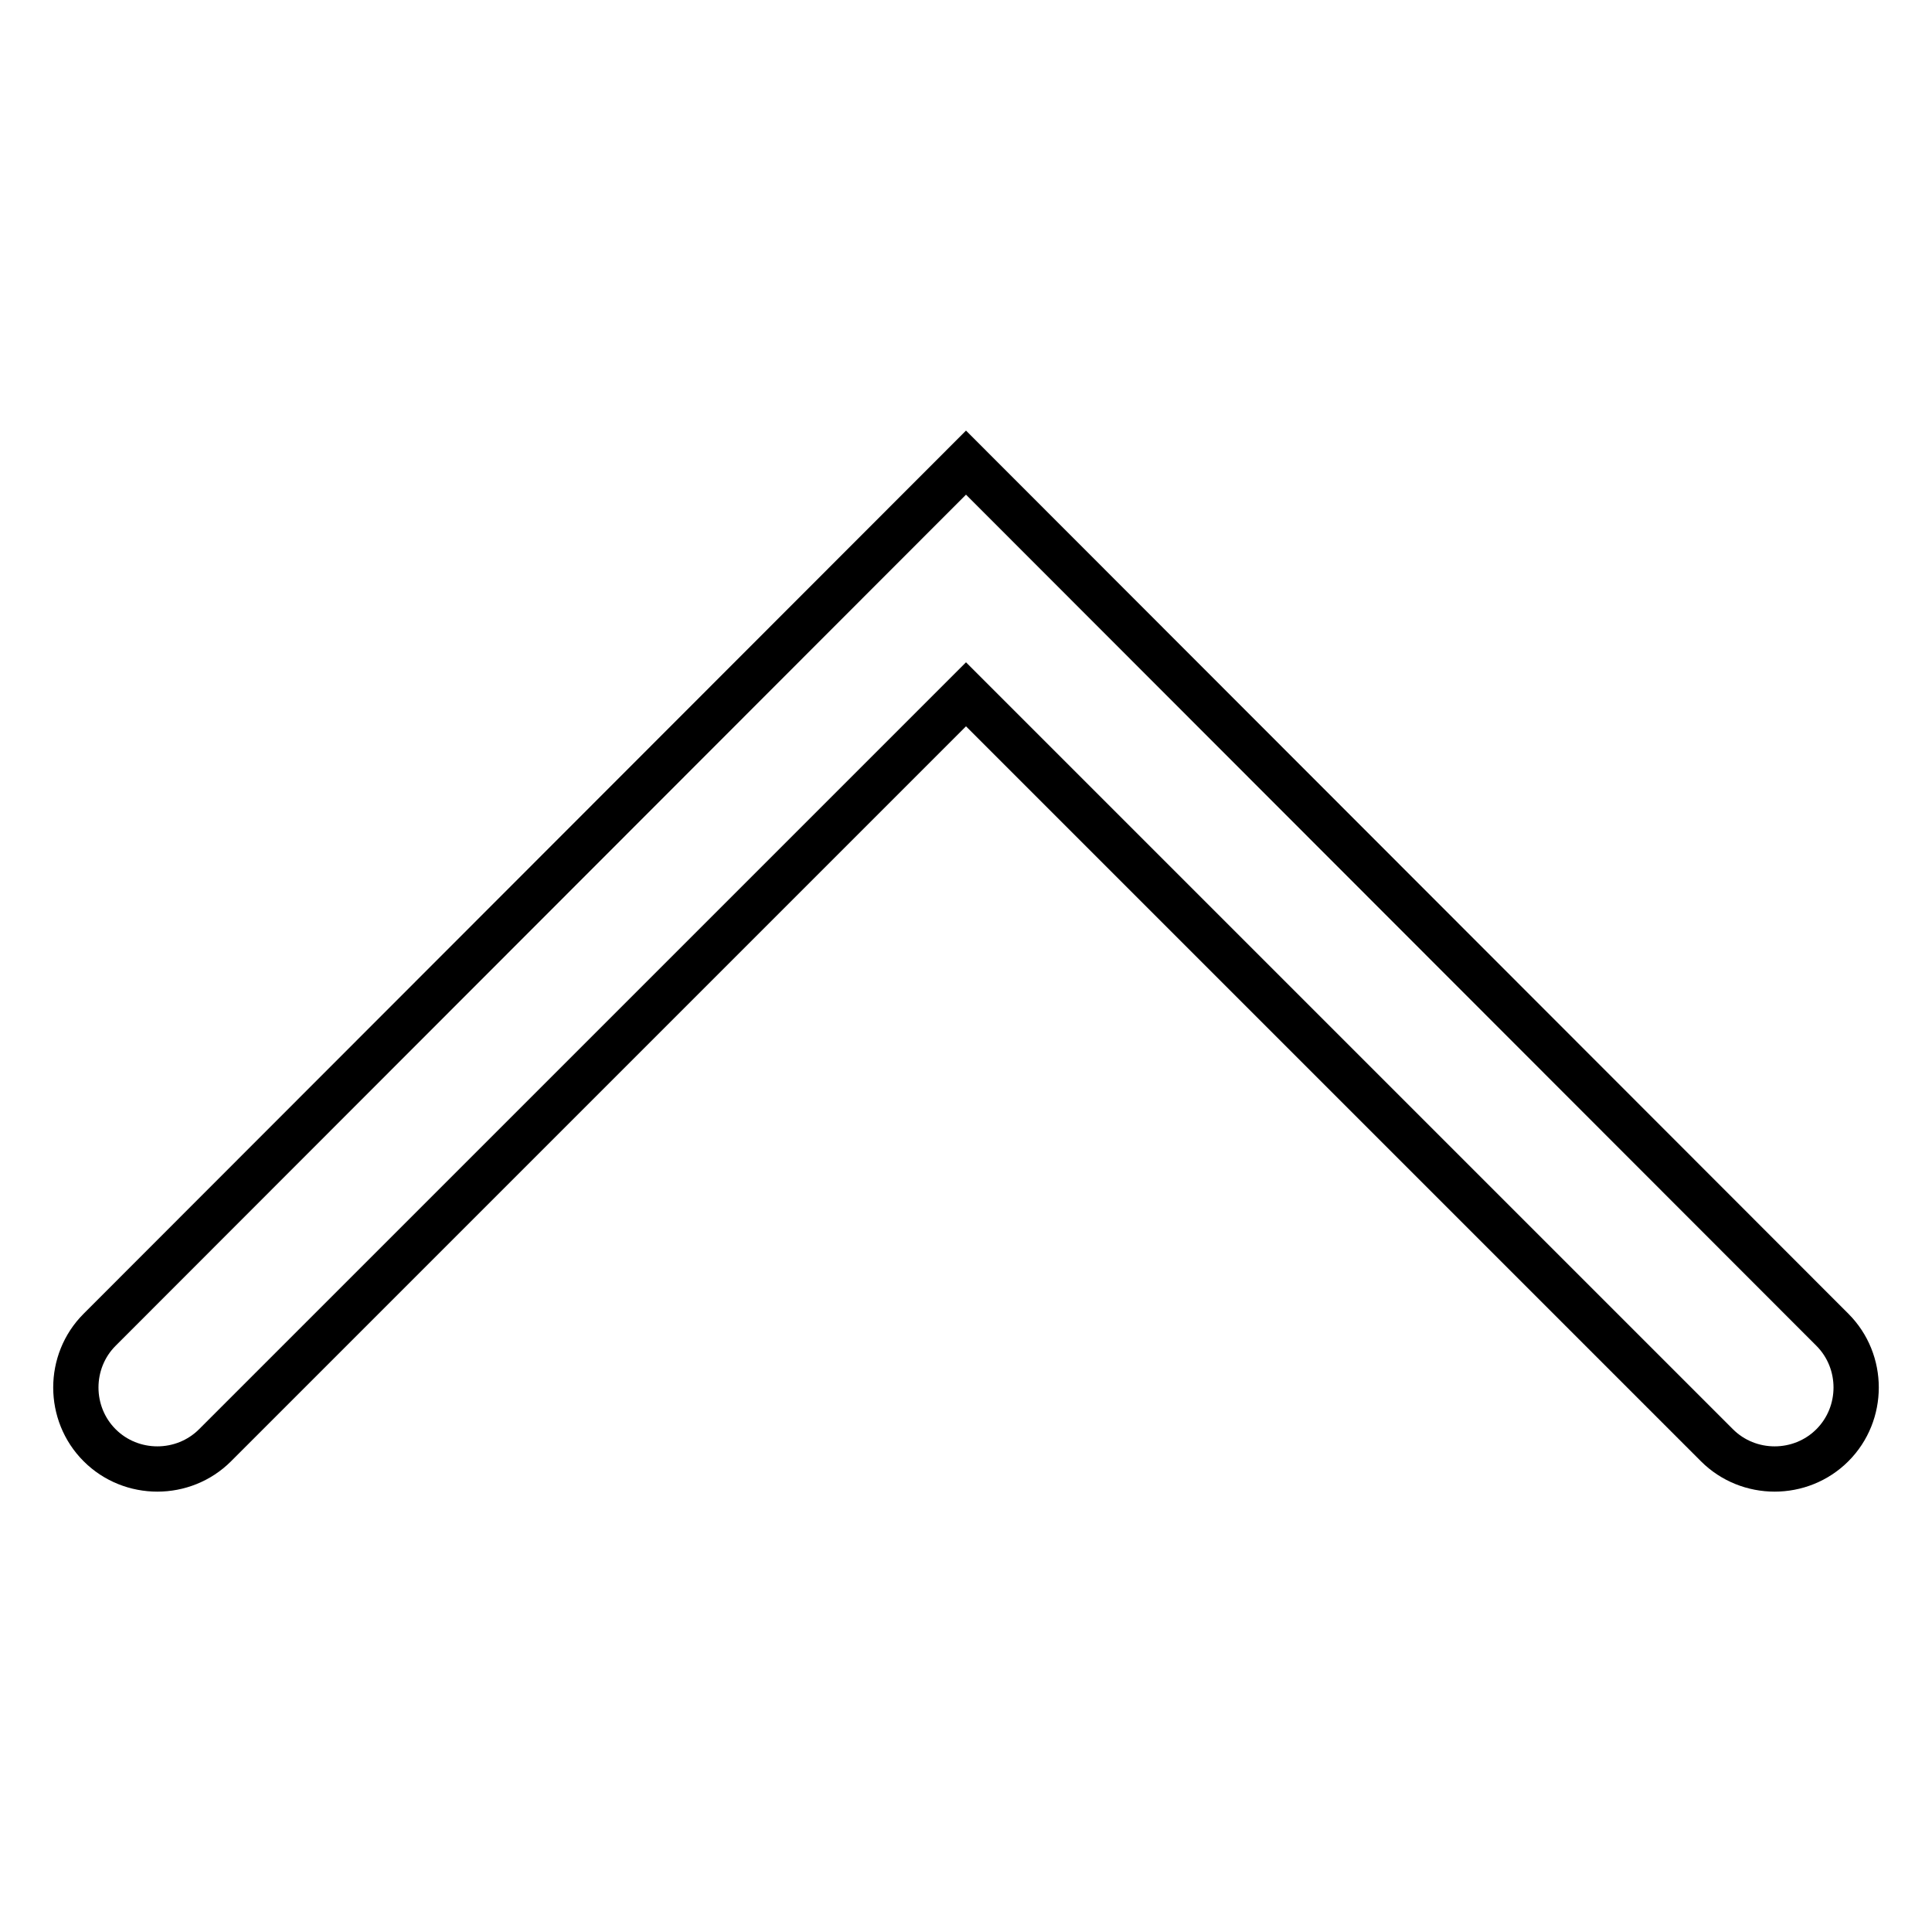
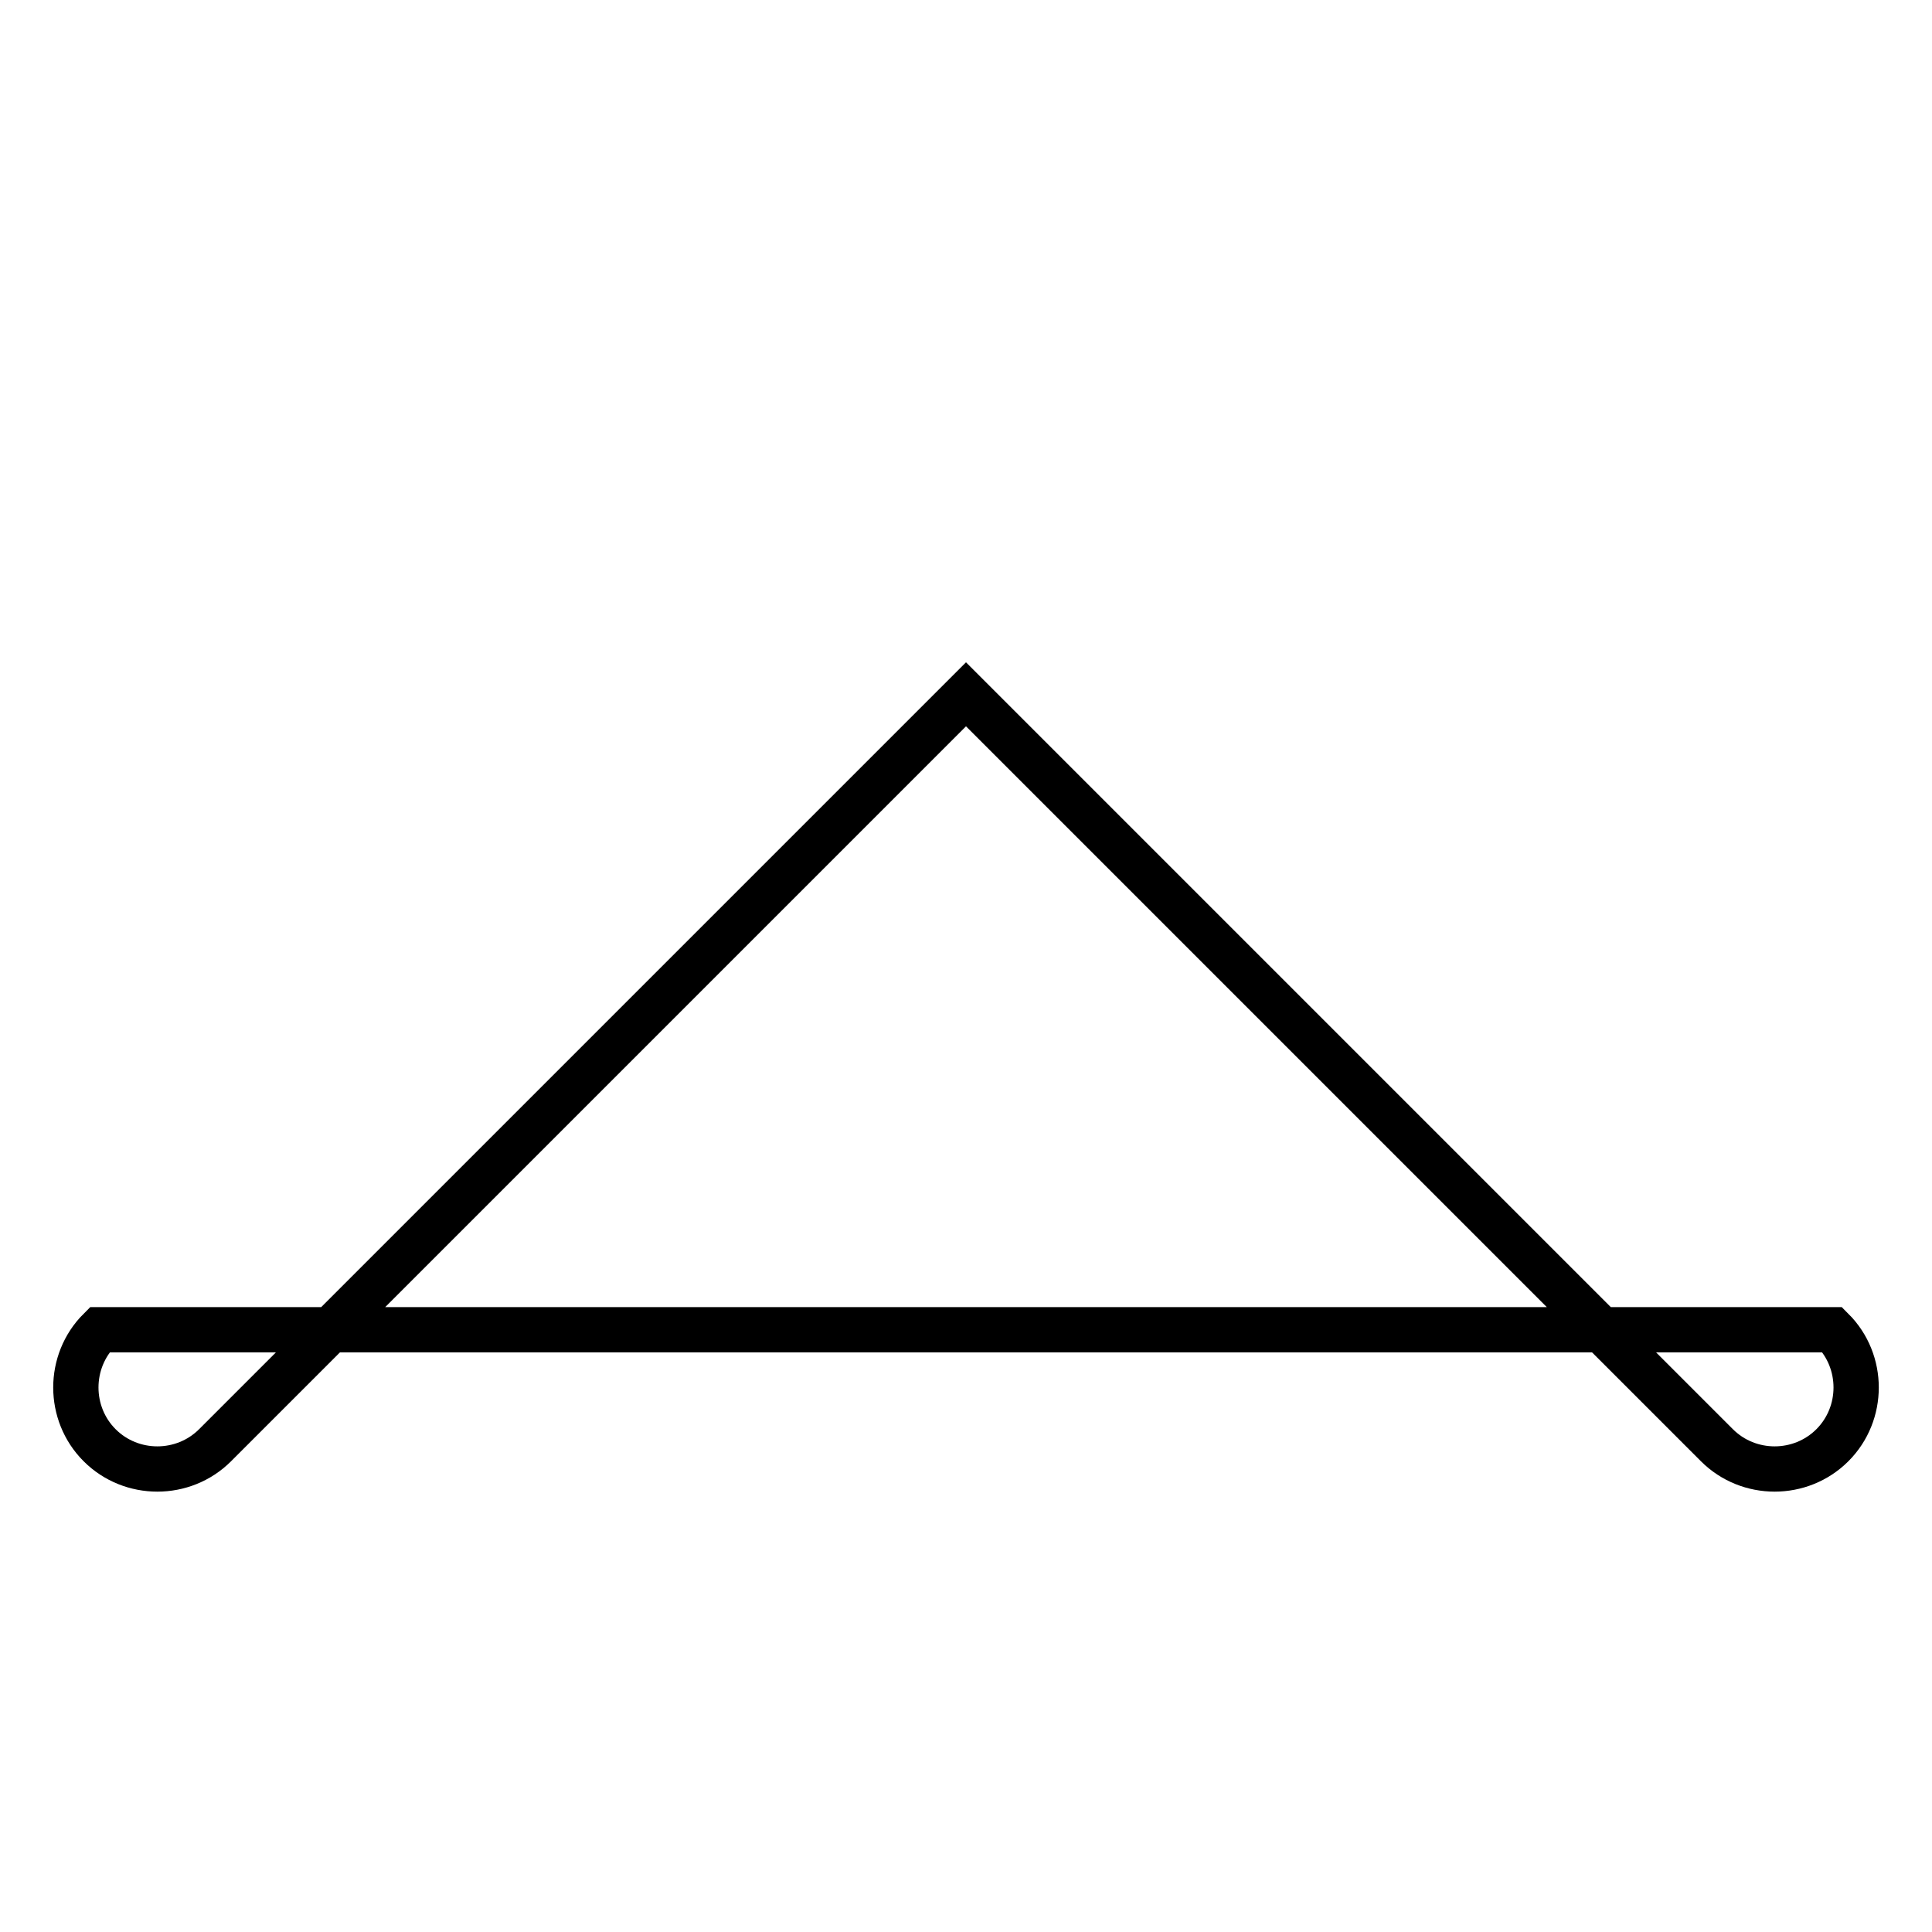
<svg xmlns="http://www.w3.org/2000/svg" version="1.1" x="0px" y="0px" viewBox="0 0 256 256" enable-background="new 0 0 256 256" xml:space="preserve">
  <g>
-     <path stroke-width="6" fill-opacity="0" stroke="#000000" d="M242.8,191.5L242.8,191.5c4.2-4.2,4.2-11.1,0-15.3L128,61.3h0l0,0L13.2,176.2c-4.2,4.2-4.2,11.1,0,15.3l0,0 c4.2,4.2,11.1,4.2,15.3,0L128,92l99.5,99.5C231.7,195.7,238.6,195.7,242.8,191.5z" />
+     <path stroke-width="6" fill-opacity="0" stroke="#000000" d="M242.8,191.5L242.8,191.5c4.2-4.2,4.2-11.1,0-15.3h0l0,0L13.2,176.2c-4.2,4.2-4.2,11.1,0,15.3l0,0 c4.2,4.2,11.1,4.2,15.3,0L128,92l99.5,99.5C231.7,195.7,238.6,195.7,242.8,191.5z" />
  </g>
</svg>